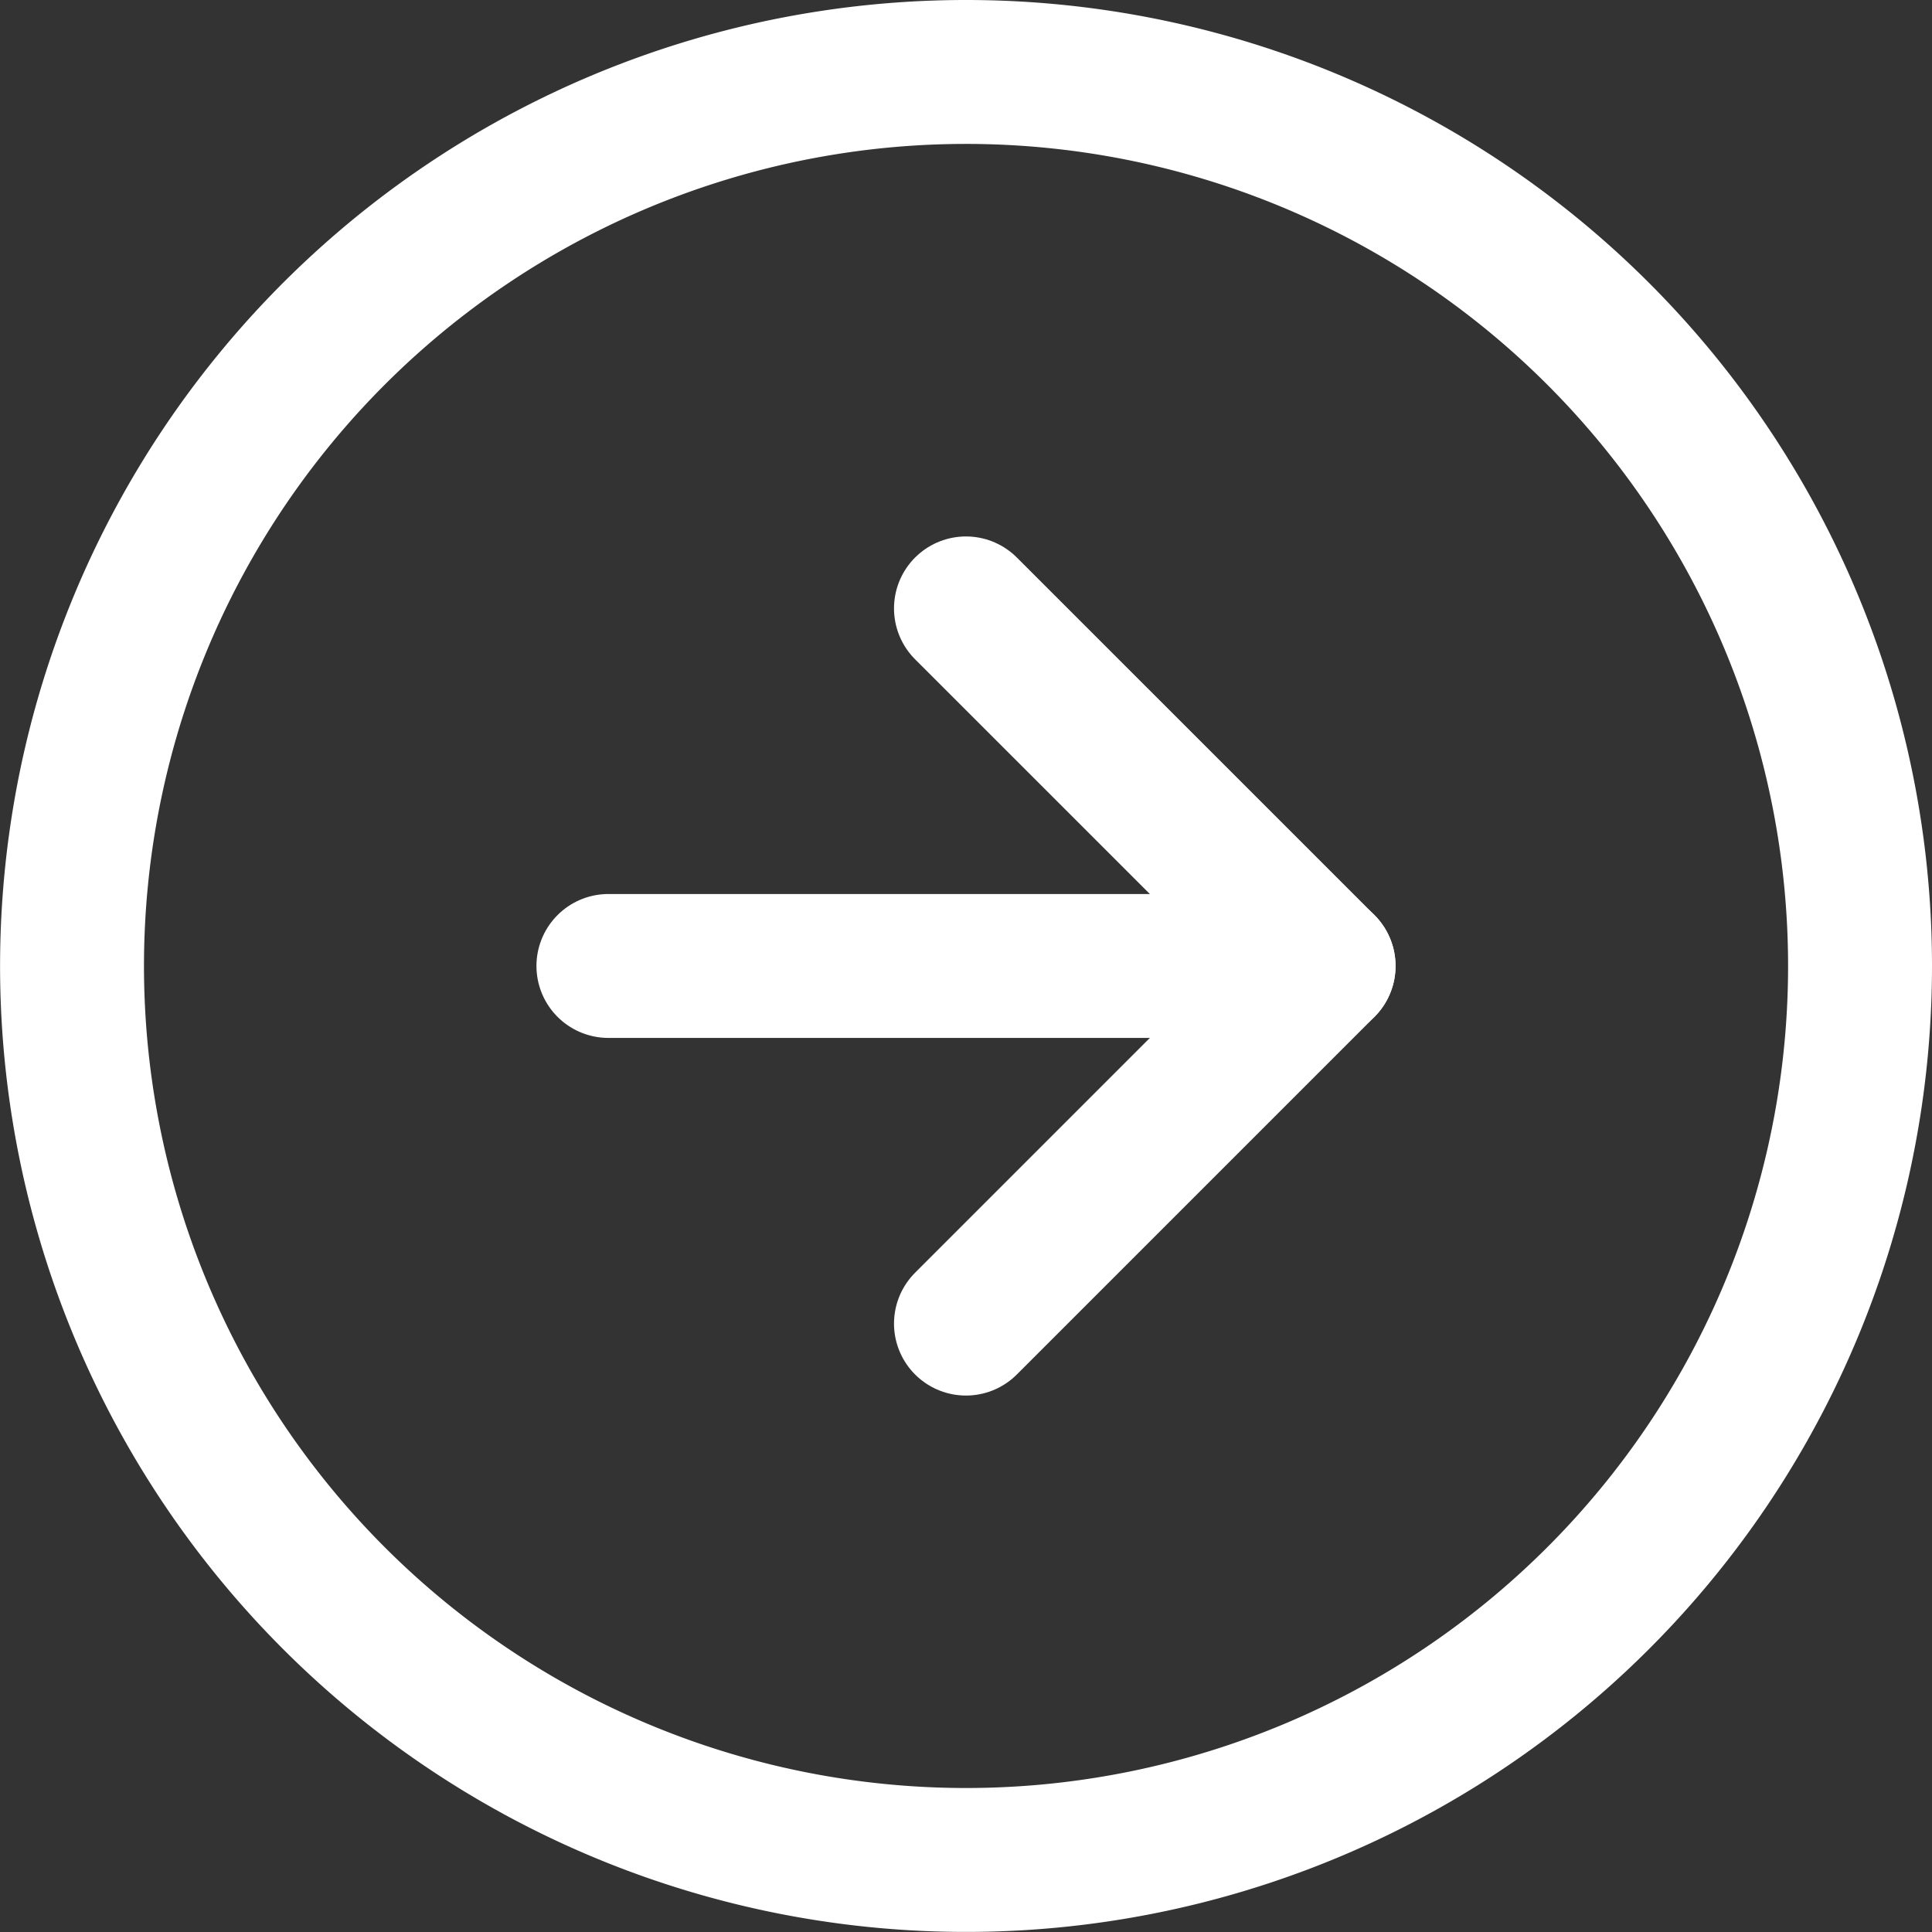
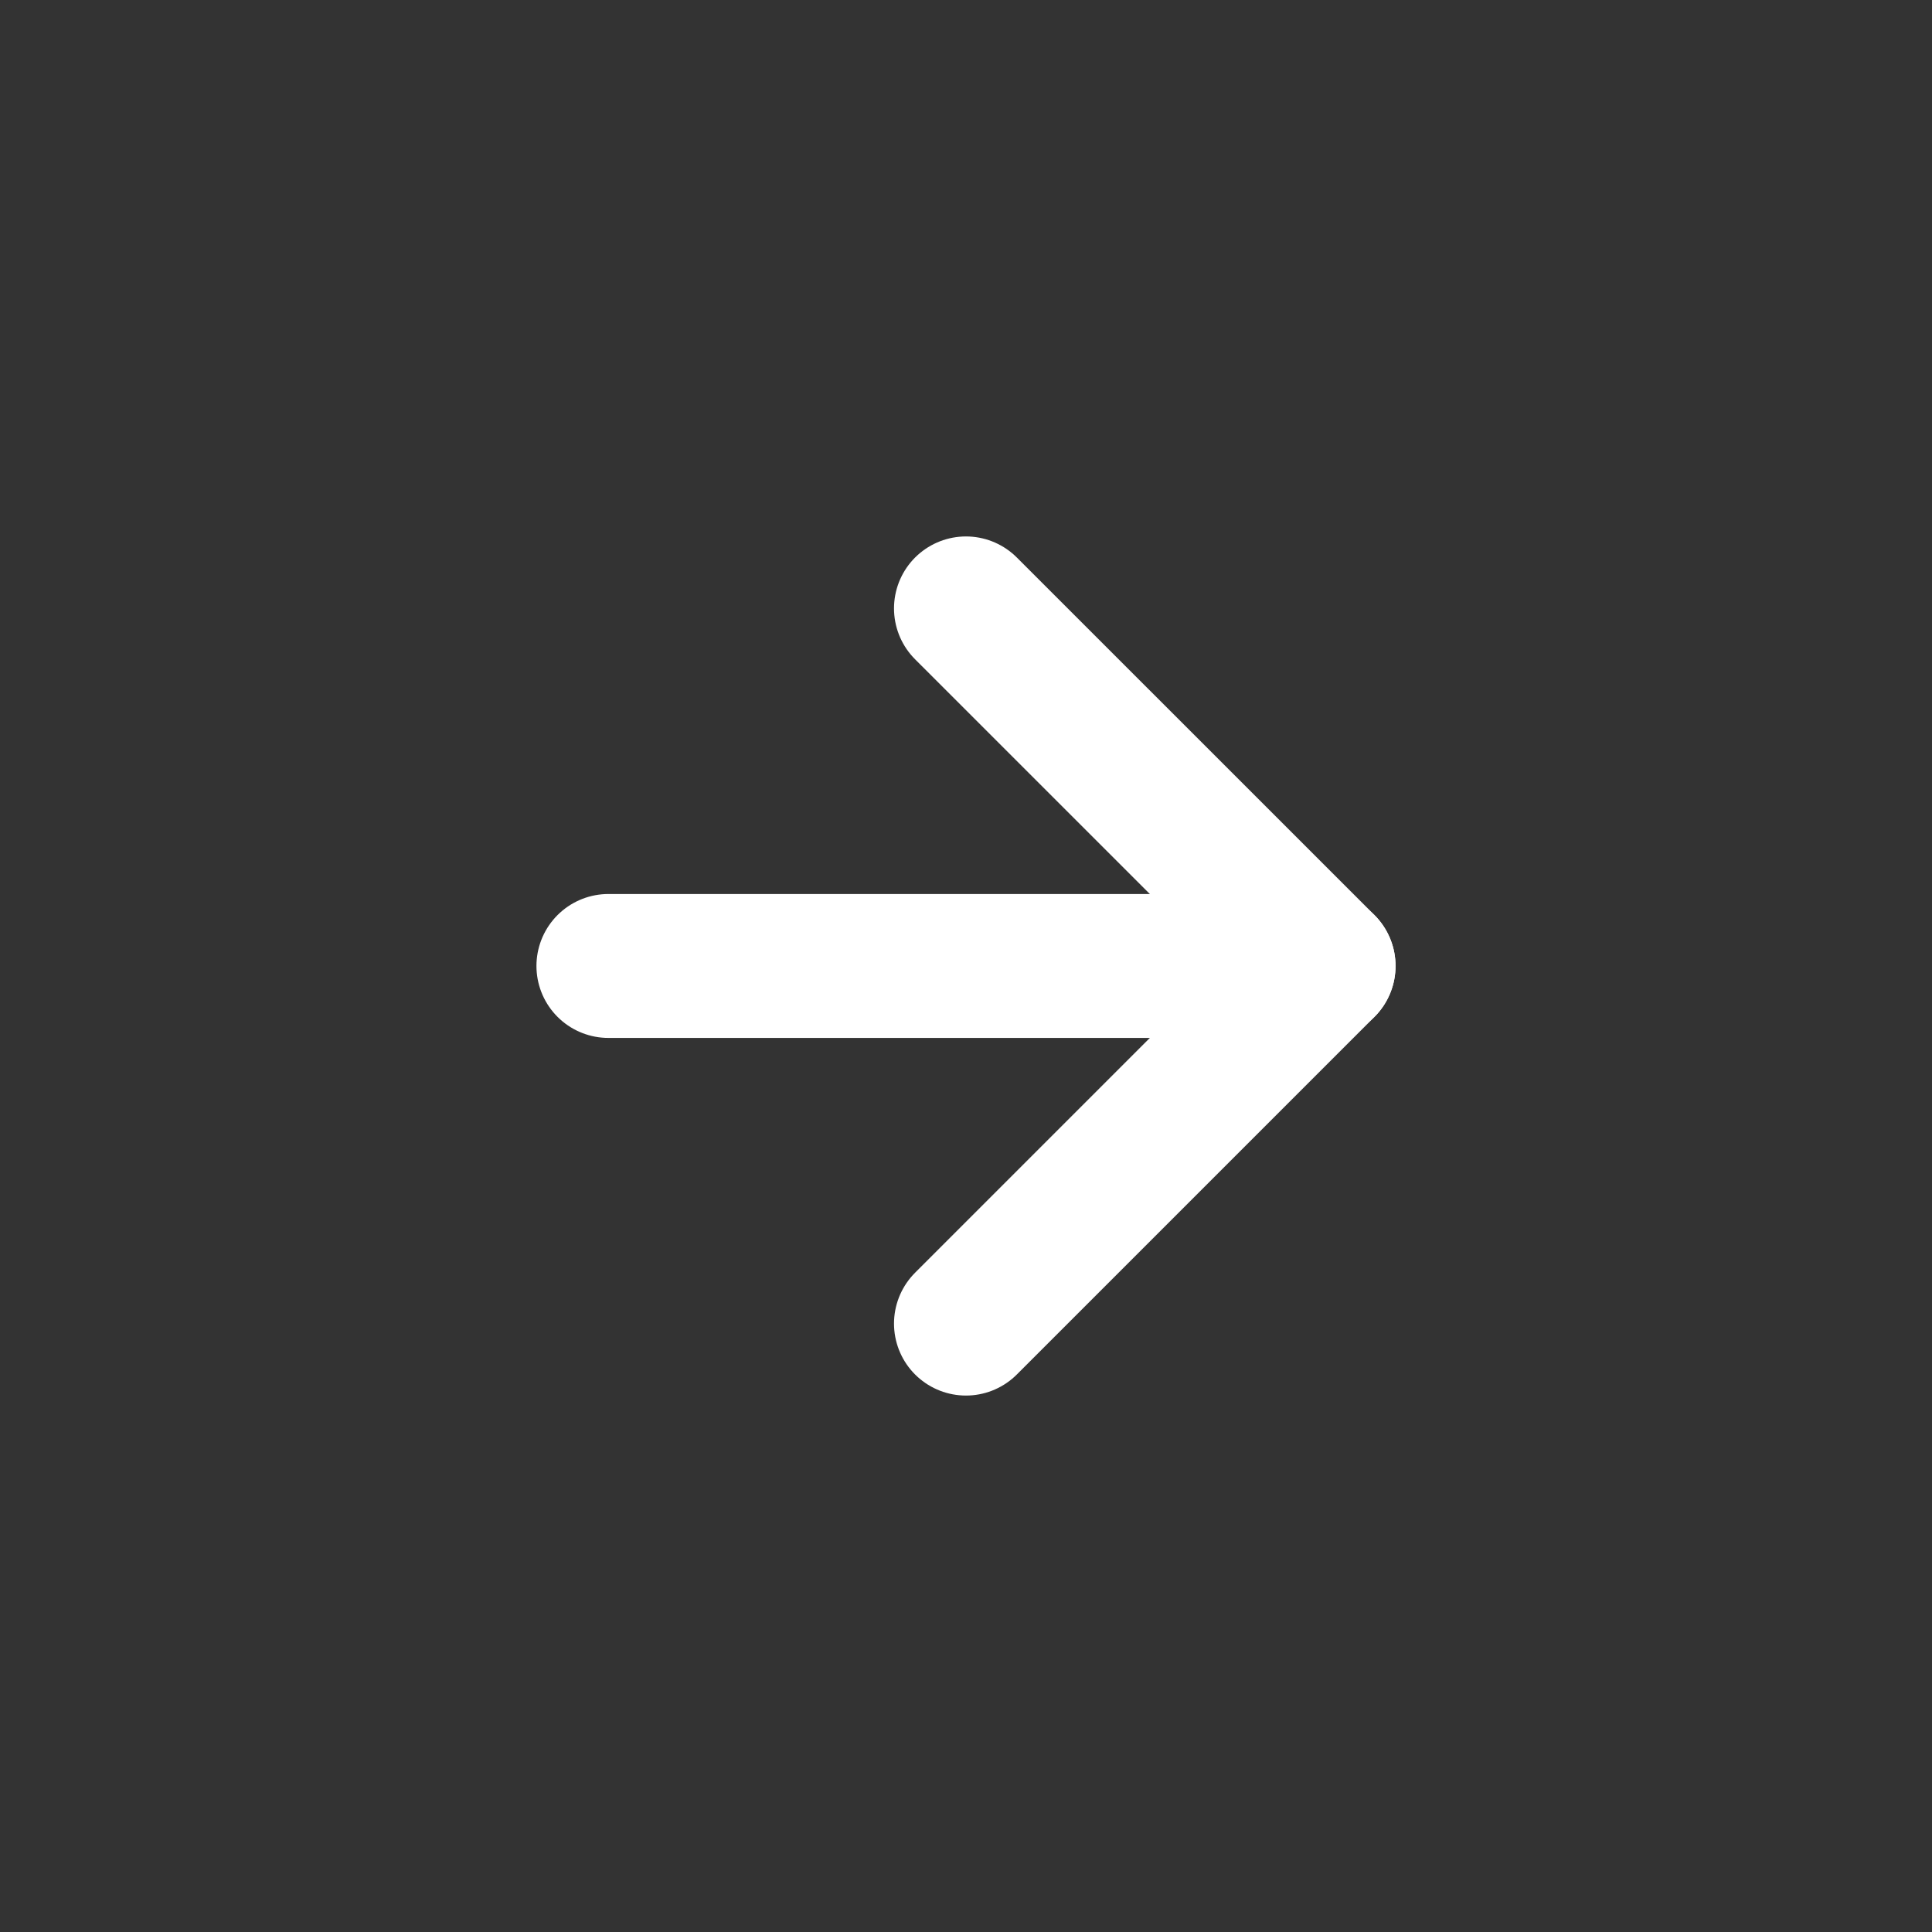
<svg xmlns="http://www.w3.org/2000/svg" width="26.849" height="26.849" viewBox="0 0 26.849 26.849">
  <rect x="0" y="0" width="26.849" height="26.849" fill="#333333" stroke="none" />
  <g id="Icon_feather-arrow-right-circle" data-name="Icon feather-arrow-right-circle" transform="translate(-2 -2)">
-     <path id="Path_526" data-name="Path 526" d="M27.849,15.424A12.424,12.424,0,1,1,15.424,3,12.424,12.424,0,0,1,27.849,15.424Z" fill="none" stroke="#fff" stroke-linecap="round" stroke-linejoin="round" stroke-width="2" />
    <path id="Path_527" data-name="Path 527" d="M18,21.939l4.97-4.97L18,12" transform="translate(-2.576 -1.545)" fill="none" stroke="#fff" stroke-linecap="round" stroke-linejoin="round" stroke-width="2" />
    <path id="Path_528" data-name="Path 528" d="M12,18h9.939" transform="translate(-1.545 -2.576)" fill="none" stroke="#fff" stroke-linecap="round" stroke-linejoin="round" stroke-width="2" />
  </g>
</svg>